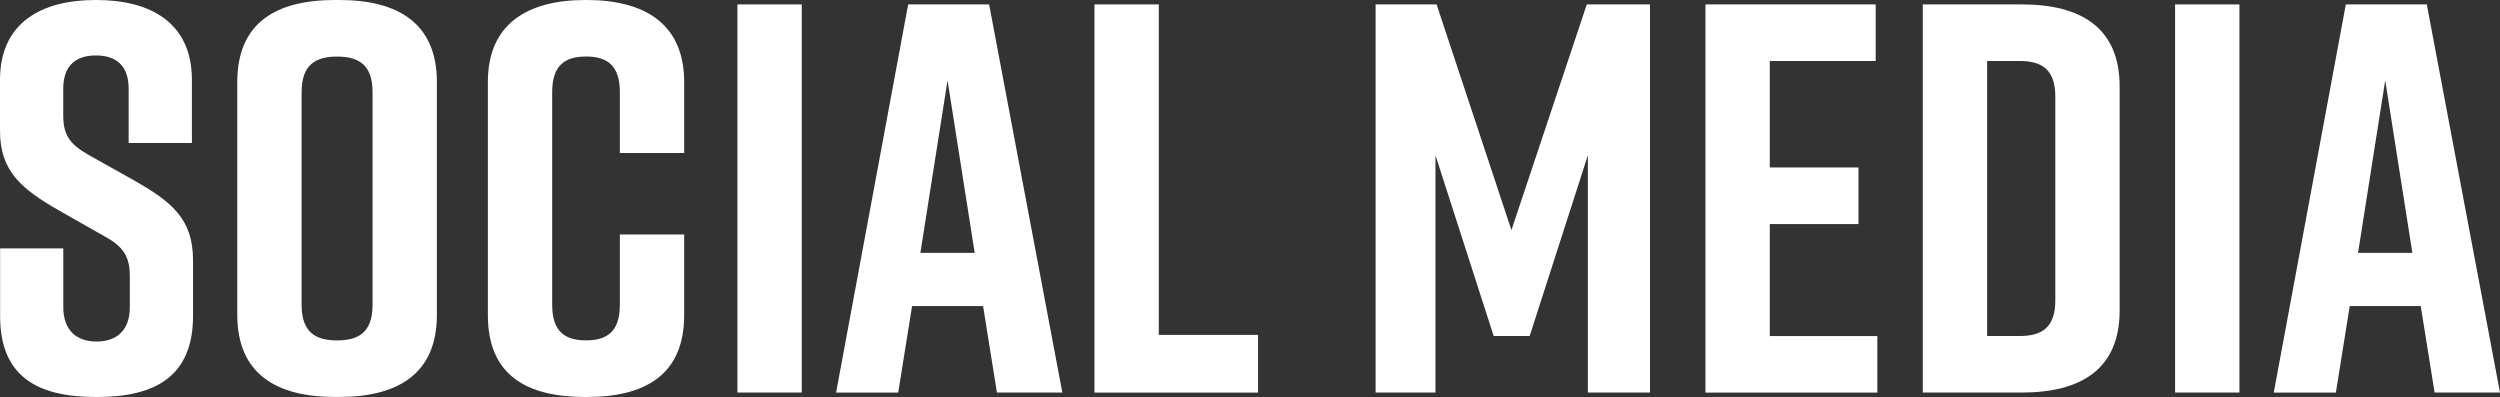
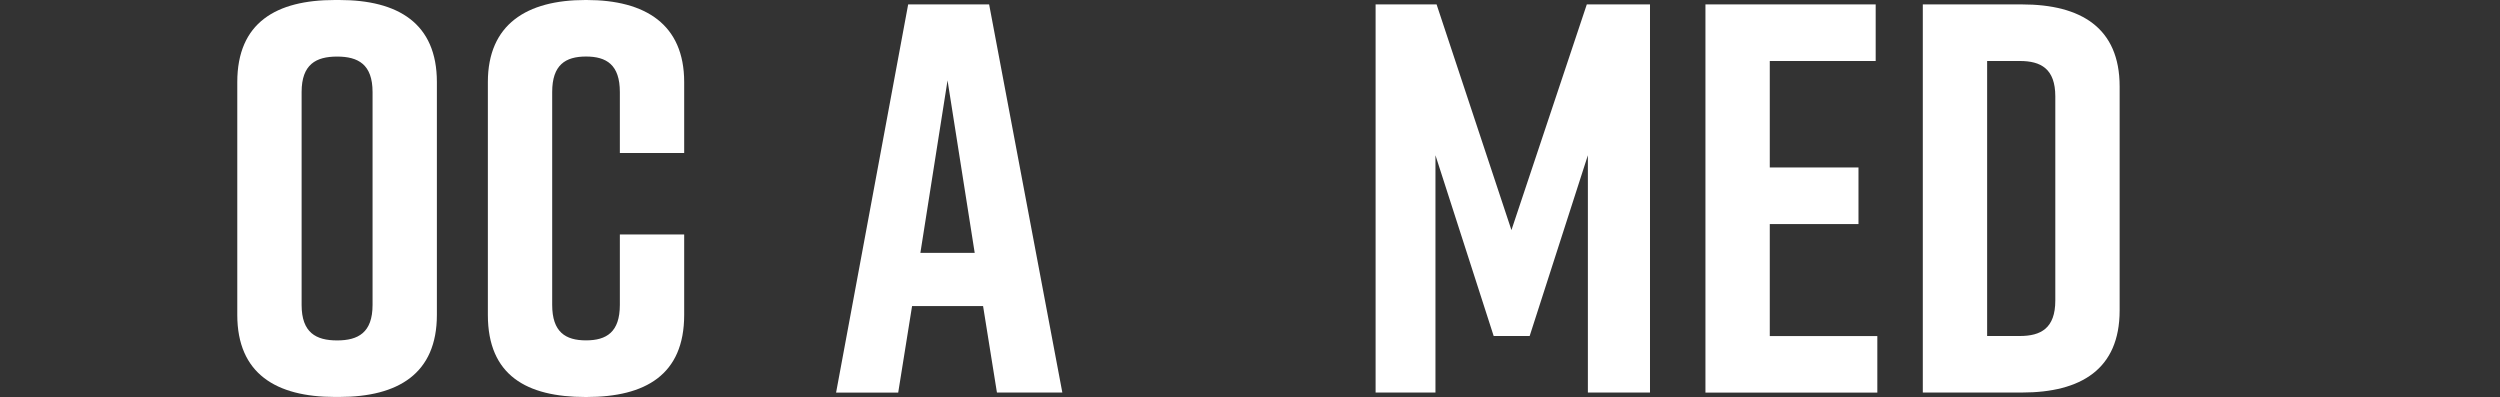
<svg xmlns="http://www.w3.org/2000/svg" id="_レイヤー_2" viewBox="0 0 486.97 77.33">
  <rect x="0" y="0" width="486.97" height="77.33" fill="#333333" stroke="none" />
  <defs>
    <style>.cls-1{fill:#fff;stroke-width:0px;}</style>
  </defs>
  <g id="text">
-     <path class="cls-1" d="M25.06,27.86v-10.58c0-4.75-2.7-6.48-6.37-6.48s-6.37,1.73-6.37,6.48v5.18c0,3.89,1.3,5.62,4.86,7.67l8.86,4.97c7.24,4.1,11.56,7.45,11.56,15.55v10.91c0,11.66-7.24,15.77-18.68,15.77h-.22c-11.45,0-18.68-4-18.68-15.77v-13.18h12.31v11.45c0,4.64,2.7,6.7,6.48,6.7s6.48-2.05,6.48-6.7v-5.94c0-3.89-1.19-5.83-4.97-7.88l-8.75-4.97C4.21,36.83,0,33.37,0,25.49v-9.94C0,4.32,8.21,0,18.58,0h.22c10.37,0,18.58,4.32,18.58,15.55v12.31h-12.31Z" />
    <path class="cls-1" d="M65.23,0h.86c11.45,0,19.01,4.54,19.01,15.98v45.36c0,11.45-7.56,15.98-19.01,15.98h-.86c-11.45,0-19.01-4.54-19.01-15.98V15.98c0-11.56,7.56-15.98,19.01-15.98ZM65.66,66.31c4.1,0,6.91-1.51,6.91-6.91V17.93c0-5.4-2.81-6.91-6.91-6.91s-6.91,1.51-6.91,6.91v41.47c0,5.4,2.81,6.91,6.91,6.91Z" />
    <path class="cls-1" d="M133.27,61.35c0,11.66-7.56,15.98-19.01,15.98h-.22c-11.45,0-19.01-4.21-19.01-15.98V15.98c0-11.23,7.56-15.98,19.01-15.98h.22c11.45,0,19.01,4.75,19.01,15.98v13.82h-12.53v-11.88c0-5.29-2.59-6.91-6.59-6.91s-6.59,1.62-6.59,6.91v41.47c0,5.29,2.59,6.91,6.59,6.91s6.59-1.62,6.59-6.91v-13.72h12.53v15.66Z" />
-     <path class="cls-1" d="M143.64,76.47V.86h12.53v75.6h-12.53Z" />
    <path class="cls-1" d="M191.48,59.62h-13.82l-2.7,16.85h-12.1L176.9.86h15.77l14.26,75.6h-12.74l-2.7-16.85ZM189.86,49.25l-5.29-33.59-5.29,33.59h10.58Z" />
-     <path class="cls-1" d="M245.05,76.47h-31.86V.86h12.53v64.37h19.33v11.23Z" />
    <path class="cls-1" d="M297.97,65.45h-7.02l-11.34-35.21v46.22h-11.66V.86h11.88l14.58,43.96L309.09.86h12.31v75.6h-12.1V30.24l-11.34,35.21Z" />
    <path class="cls-1" d="M332.2,76.47V.86h33.16v11.02h-20.63v20.74h17.28v11.02h-17.28v21.82h20.95v11.02h-33.48Z" />
    <path class="cls-1" d="M412.88,16.85v43.63c0,11.45-7.56,15.98-19.01,15.98h-19.33V.86h19.33c11.45,0,19.01,4.54,19.01,15.98ZM393.44,11.88h-6.37v53.57h6.37c4.1,0,6.91-1.51,6.91-6.91V18.79c0-5.4-2.81-6.91-6.91-6.91Z" />
-     <path class="cls-1" d="M423.68,76.47V.86h12.53v75.6h-12.53Z" />
-     <path class="cls-1" d="M471.52,59.62h-13.82l-2.7,16.85h-12.1L456.94.86h15.77l14.26,75.6h-12.74l-2.7-16.85ZM469.9,49.25l-5.29-33.59-5.29,33.59h10.58Z" />
  </g>
</svg>